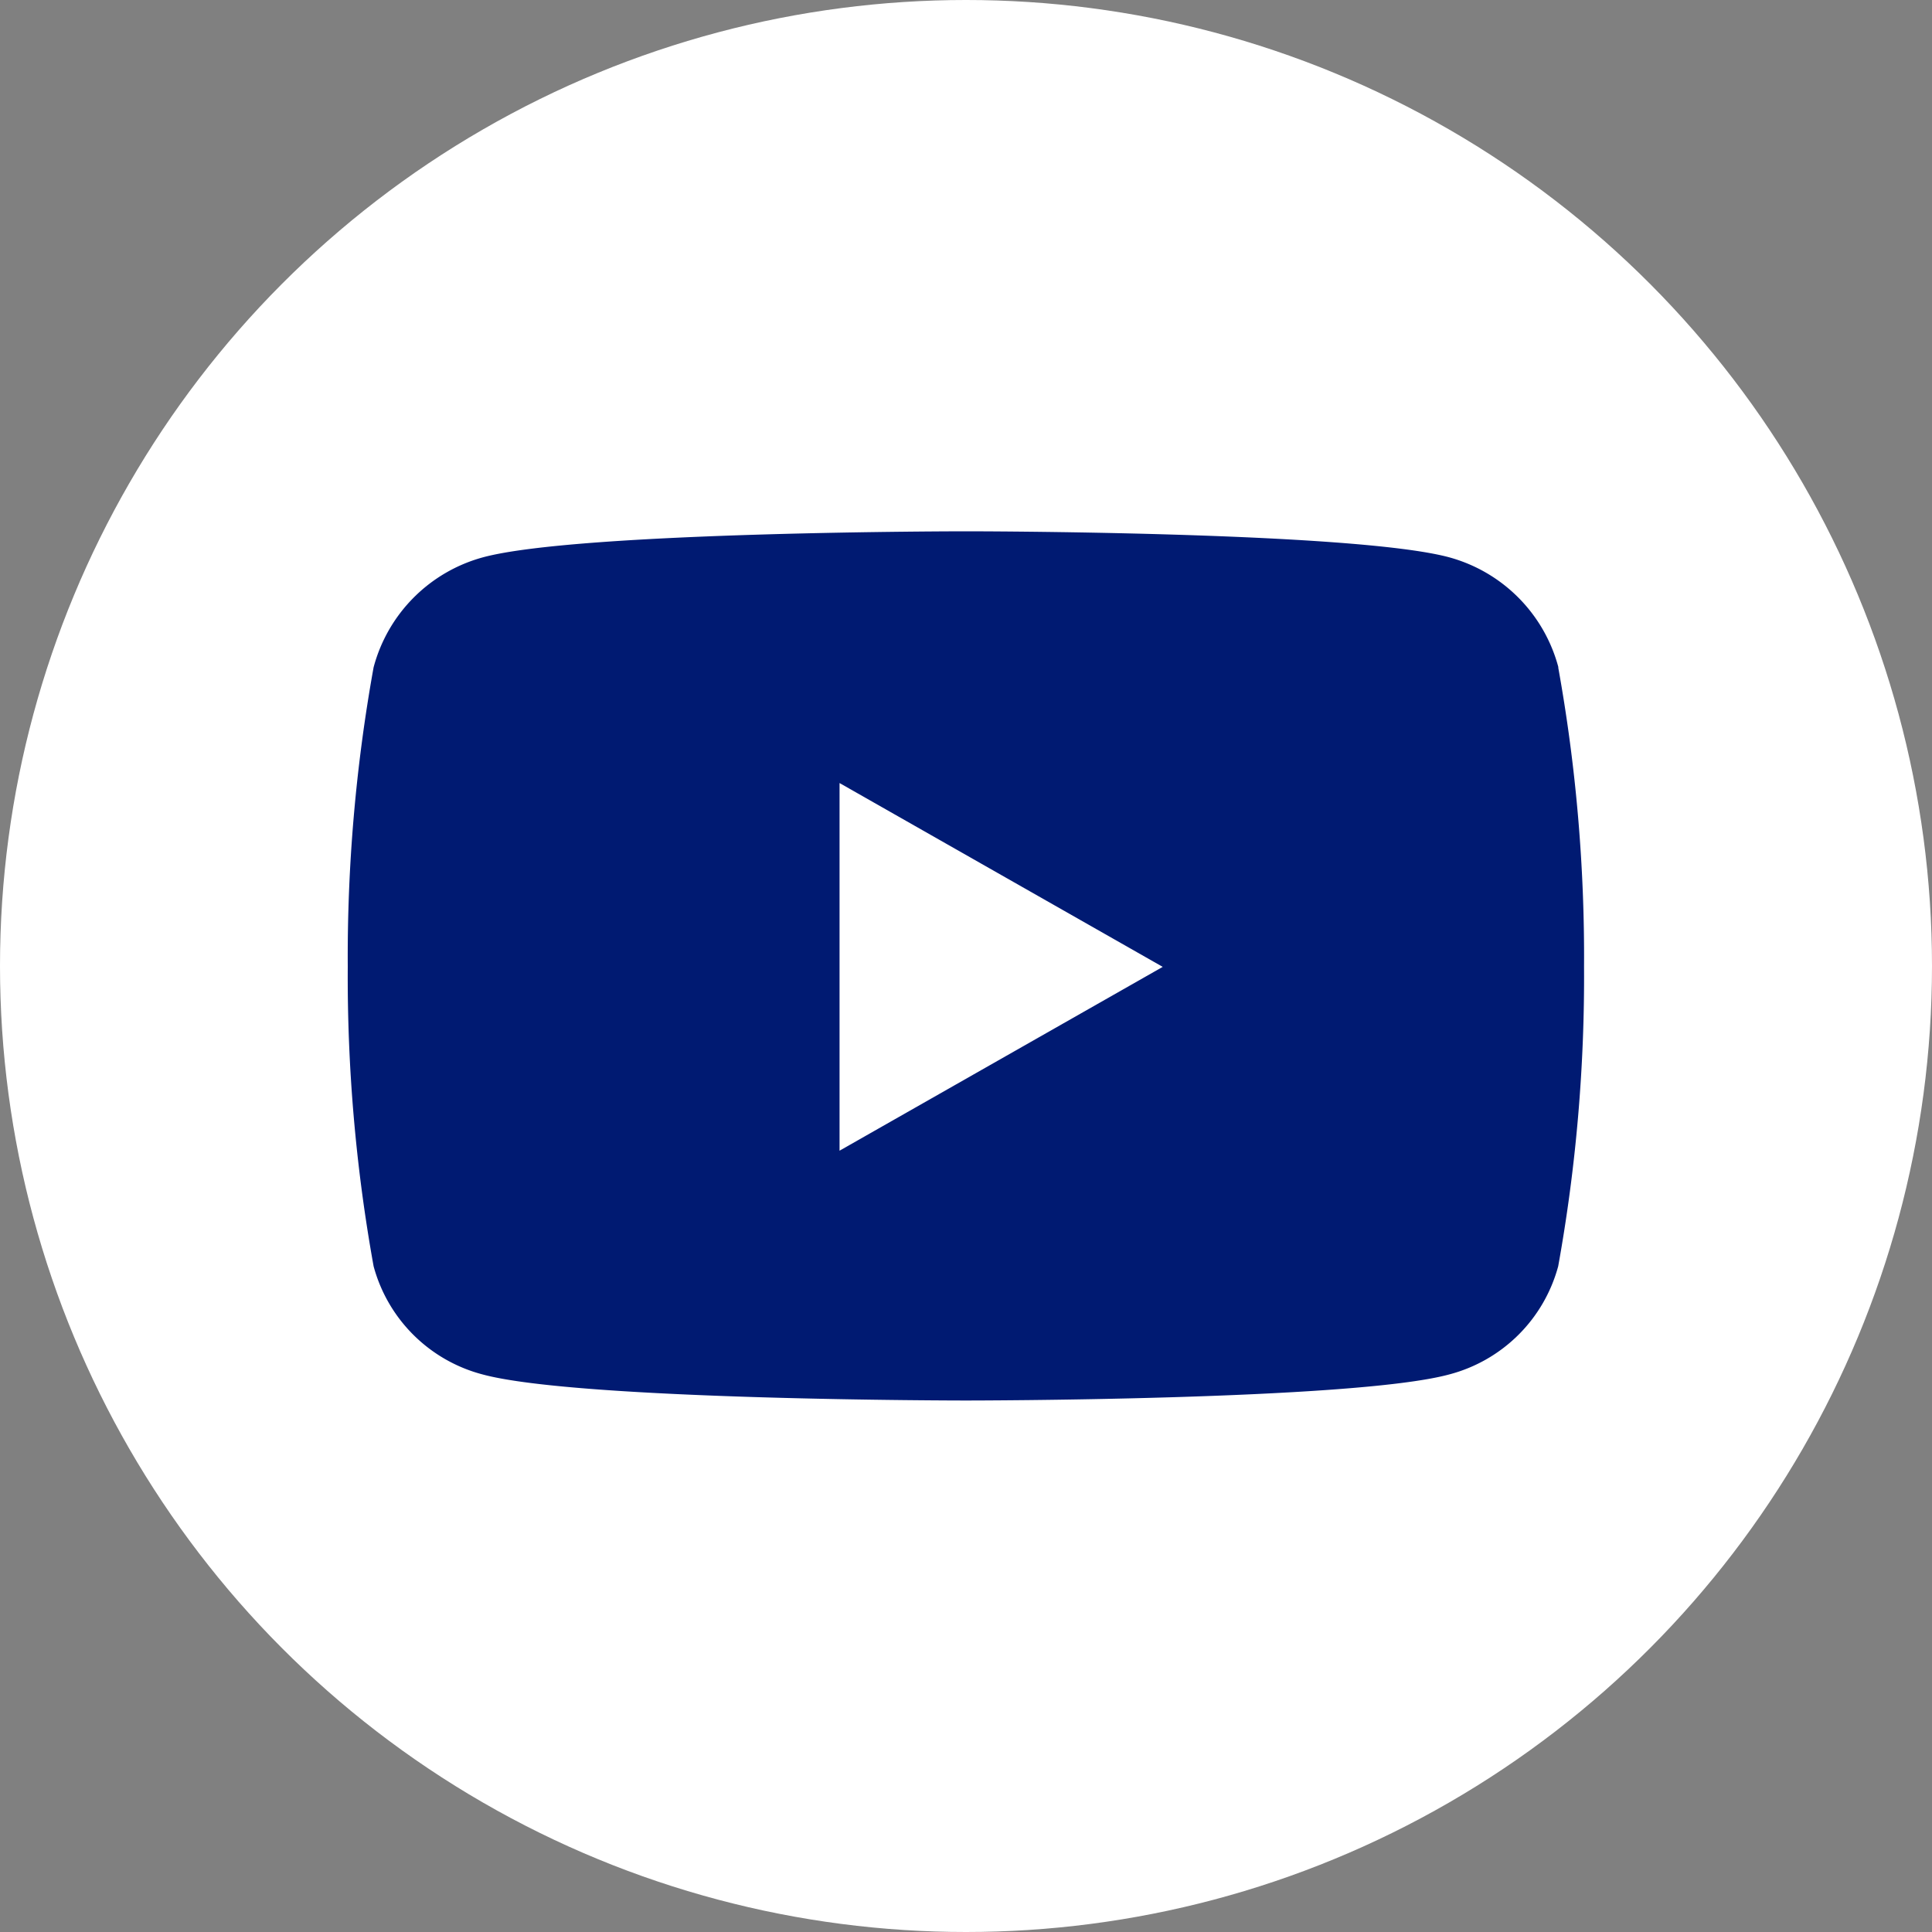
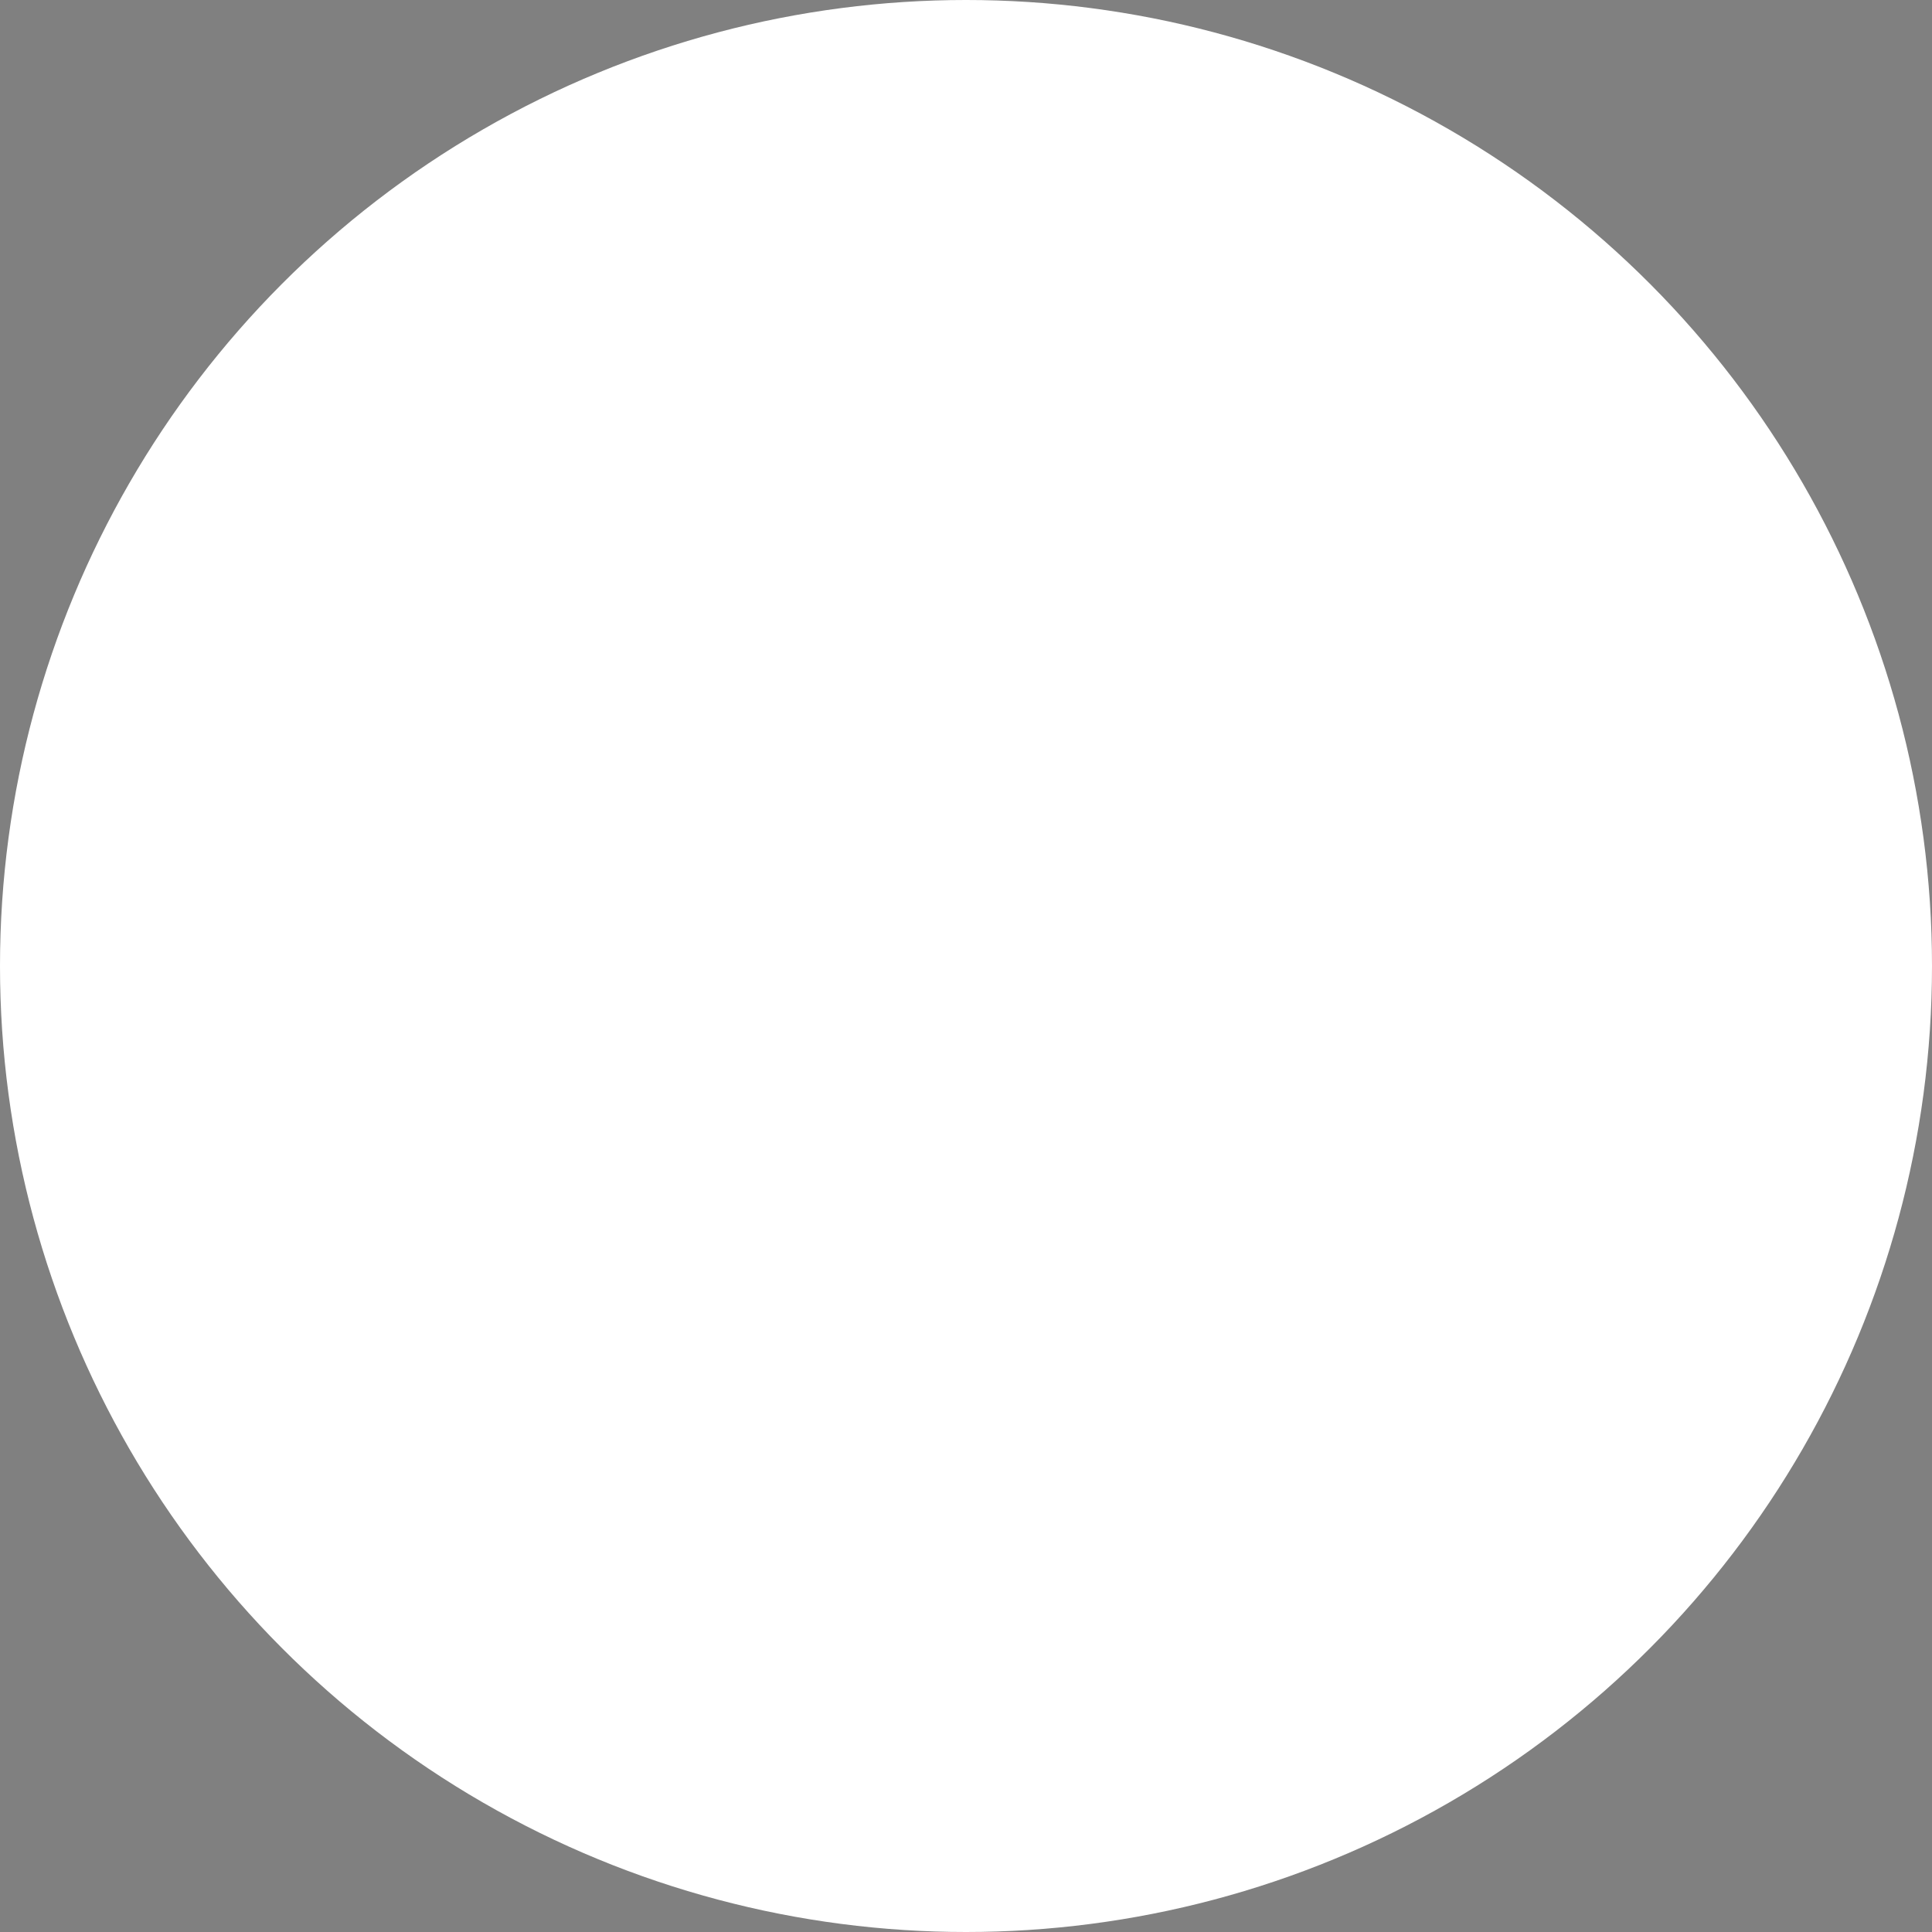
<svg xmlns="http://www.w3.org/2000/svg" width="40" height="40" viewBox="0 0 40 40">
  <rect x="0" y="0" width="40" height="40" fill="#808080" stroke="none" />
  <g transform="translate(-95 50)">
    <circle data-name="Circle bg" cx="20" cy="20" r="20" transform="translate(95 -50)" fill="#fff" />
-     <path data-name="Icon awesome-youtube" d="M127.265-36.184a3.217 3.217 0 00-2.263-2.278c-2-.538-10-.538-10-.538s-8.005 0-10 .538a3.217 3.217 0 00-2.267 2.278 33.744 33.744 0 00-.535 6.2 33.744 33.744 0 00.535 6.2 3.169 3.169 0 002.263 2.242c2 .538 10 .538 10 .538s8.005 0 10-.538a3.169 3.169 0 002.263-2.242 33.744 33.744 0 00.535-6.2 33.744 33.744 0 00-.535-6.2zm-14.883 10.009v-7.613l6.691 3.806-6.691 3.806z" fill="#001a72" />
  </g>
</svg>